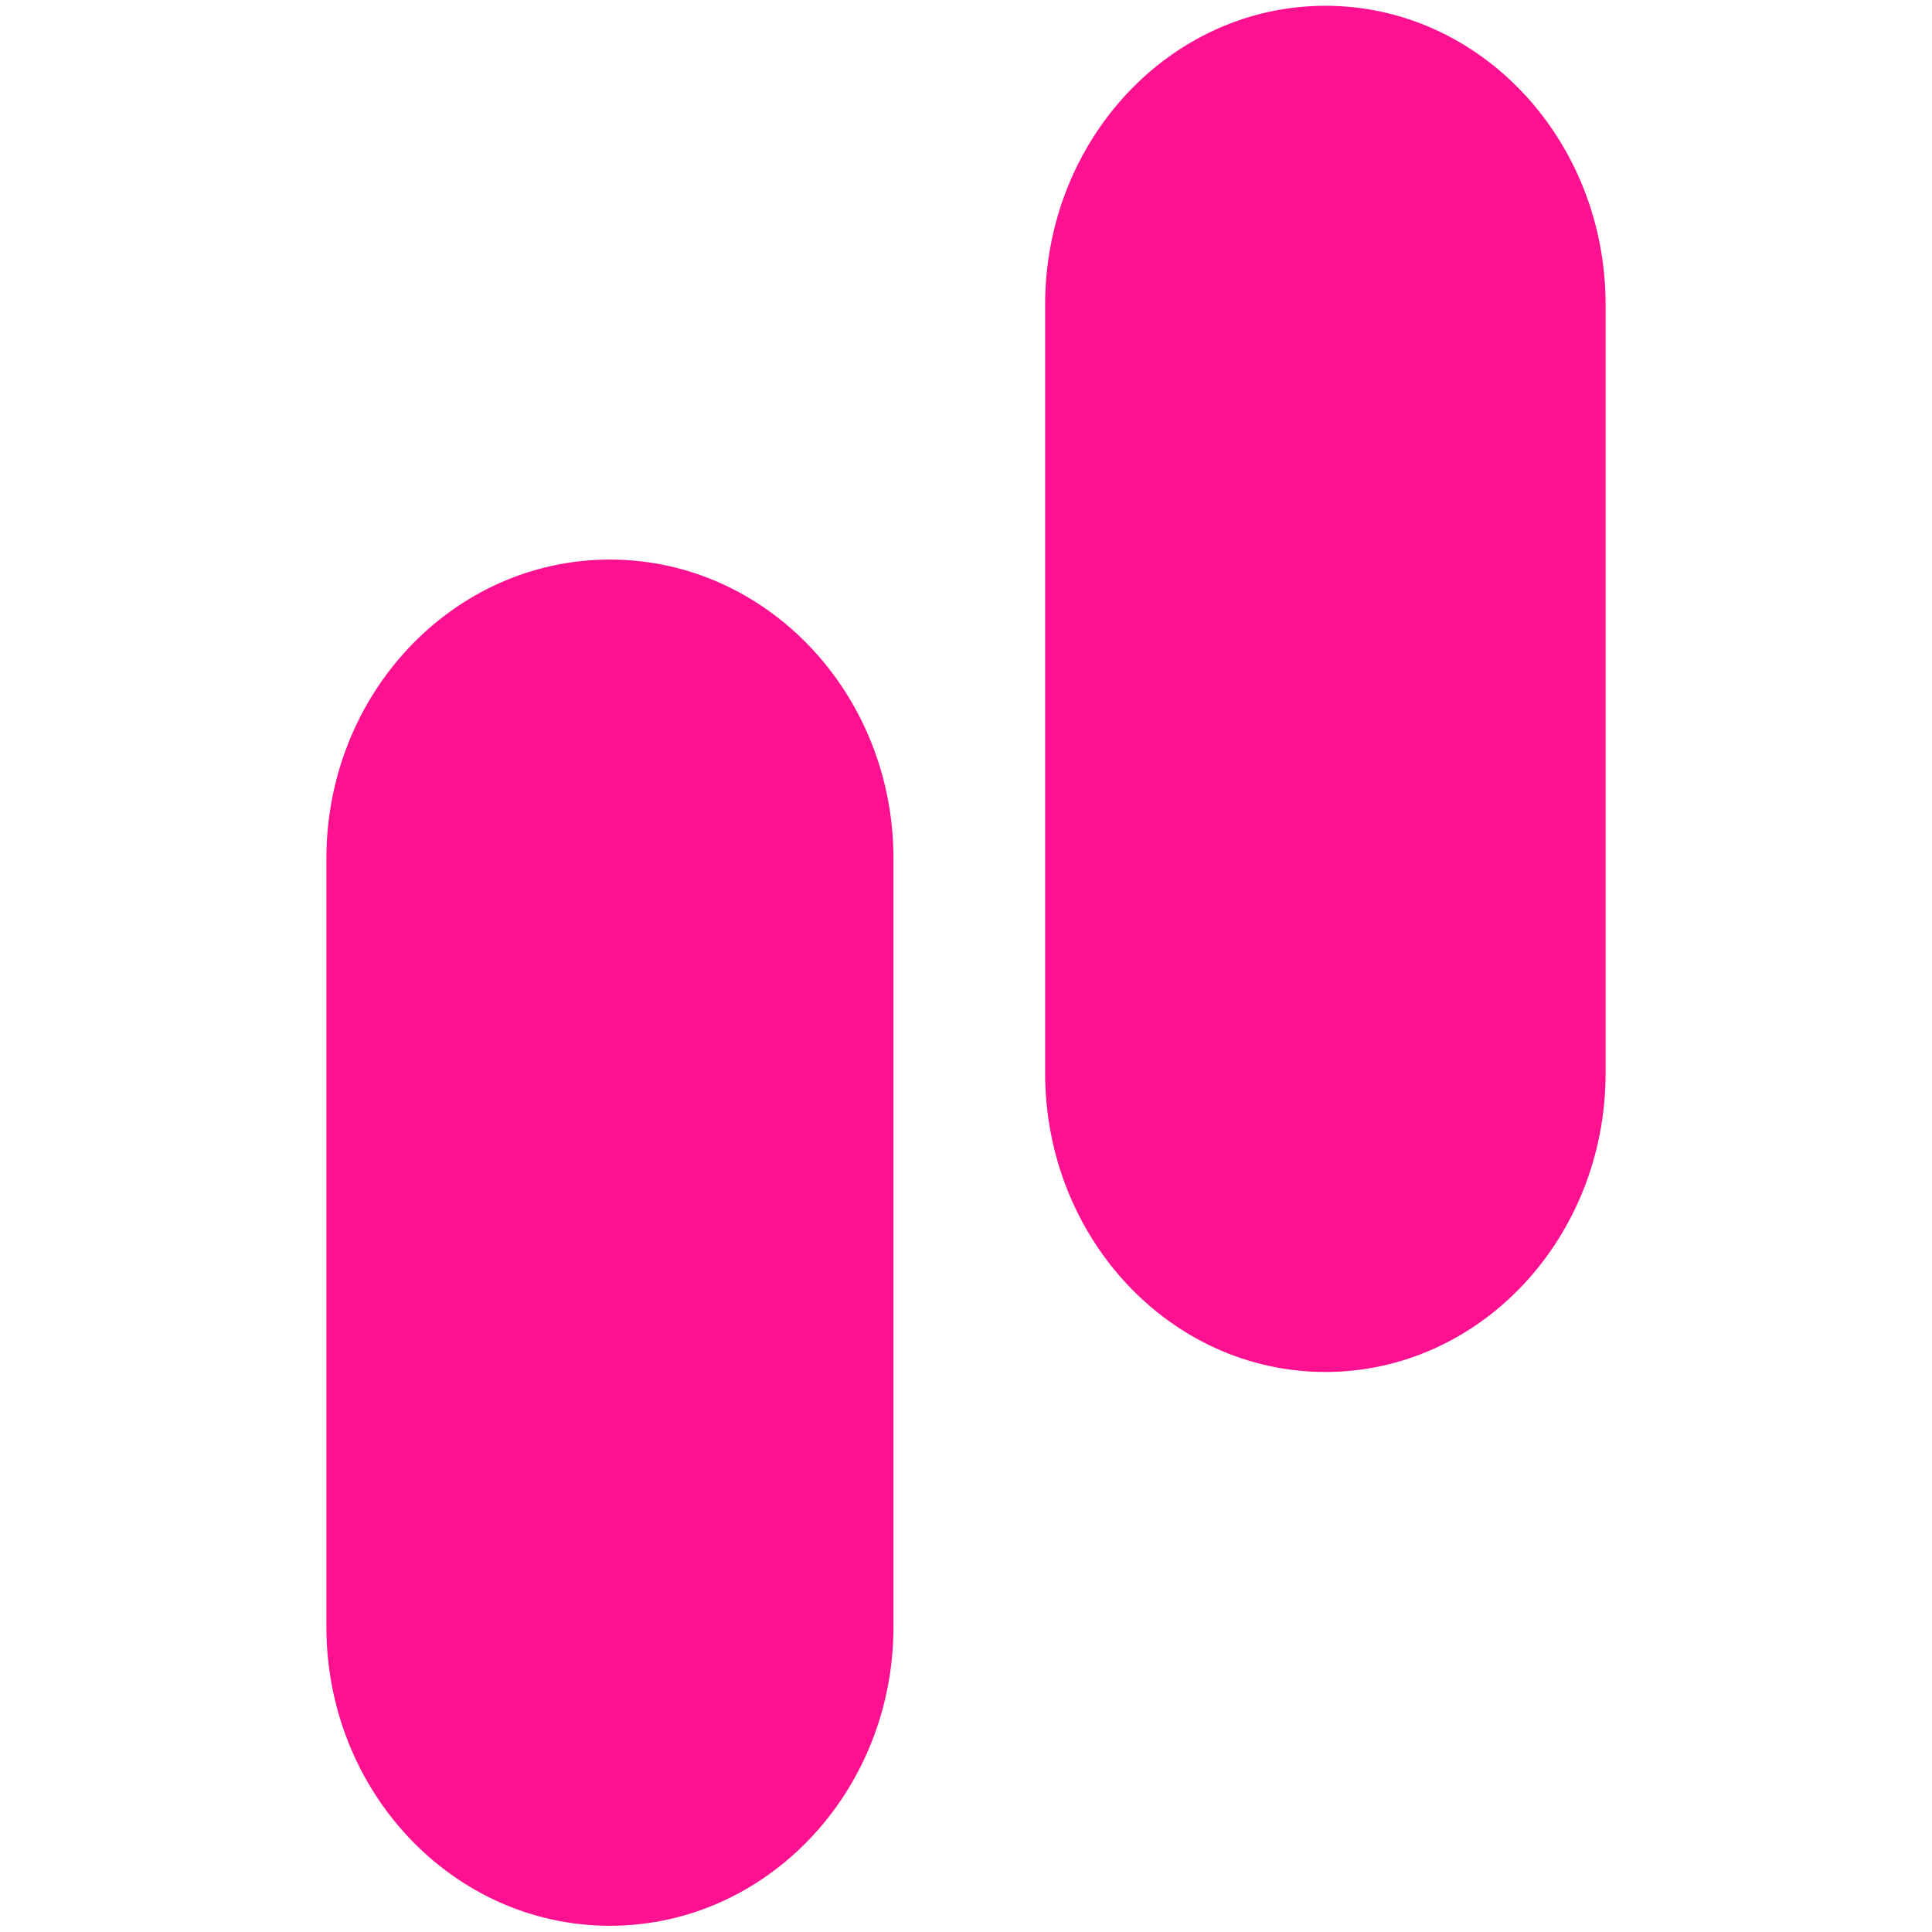
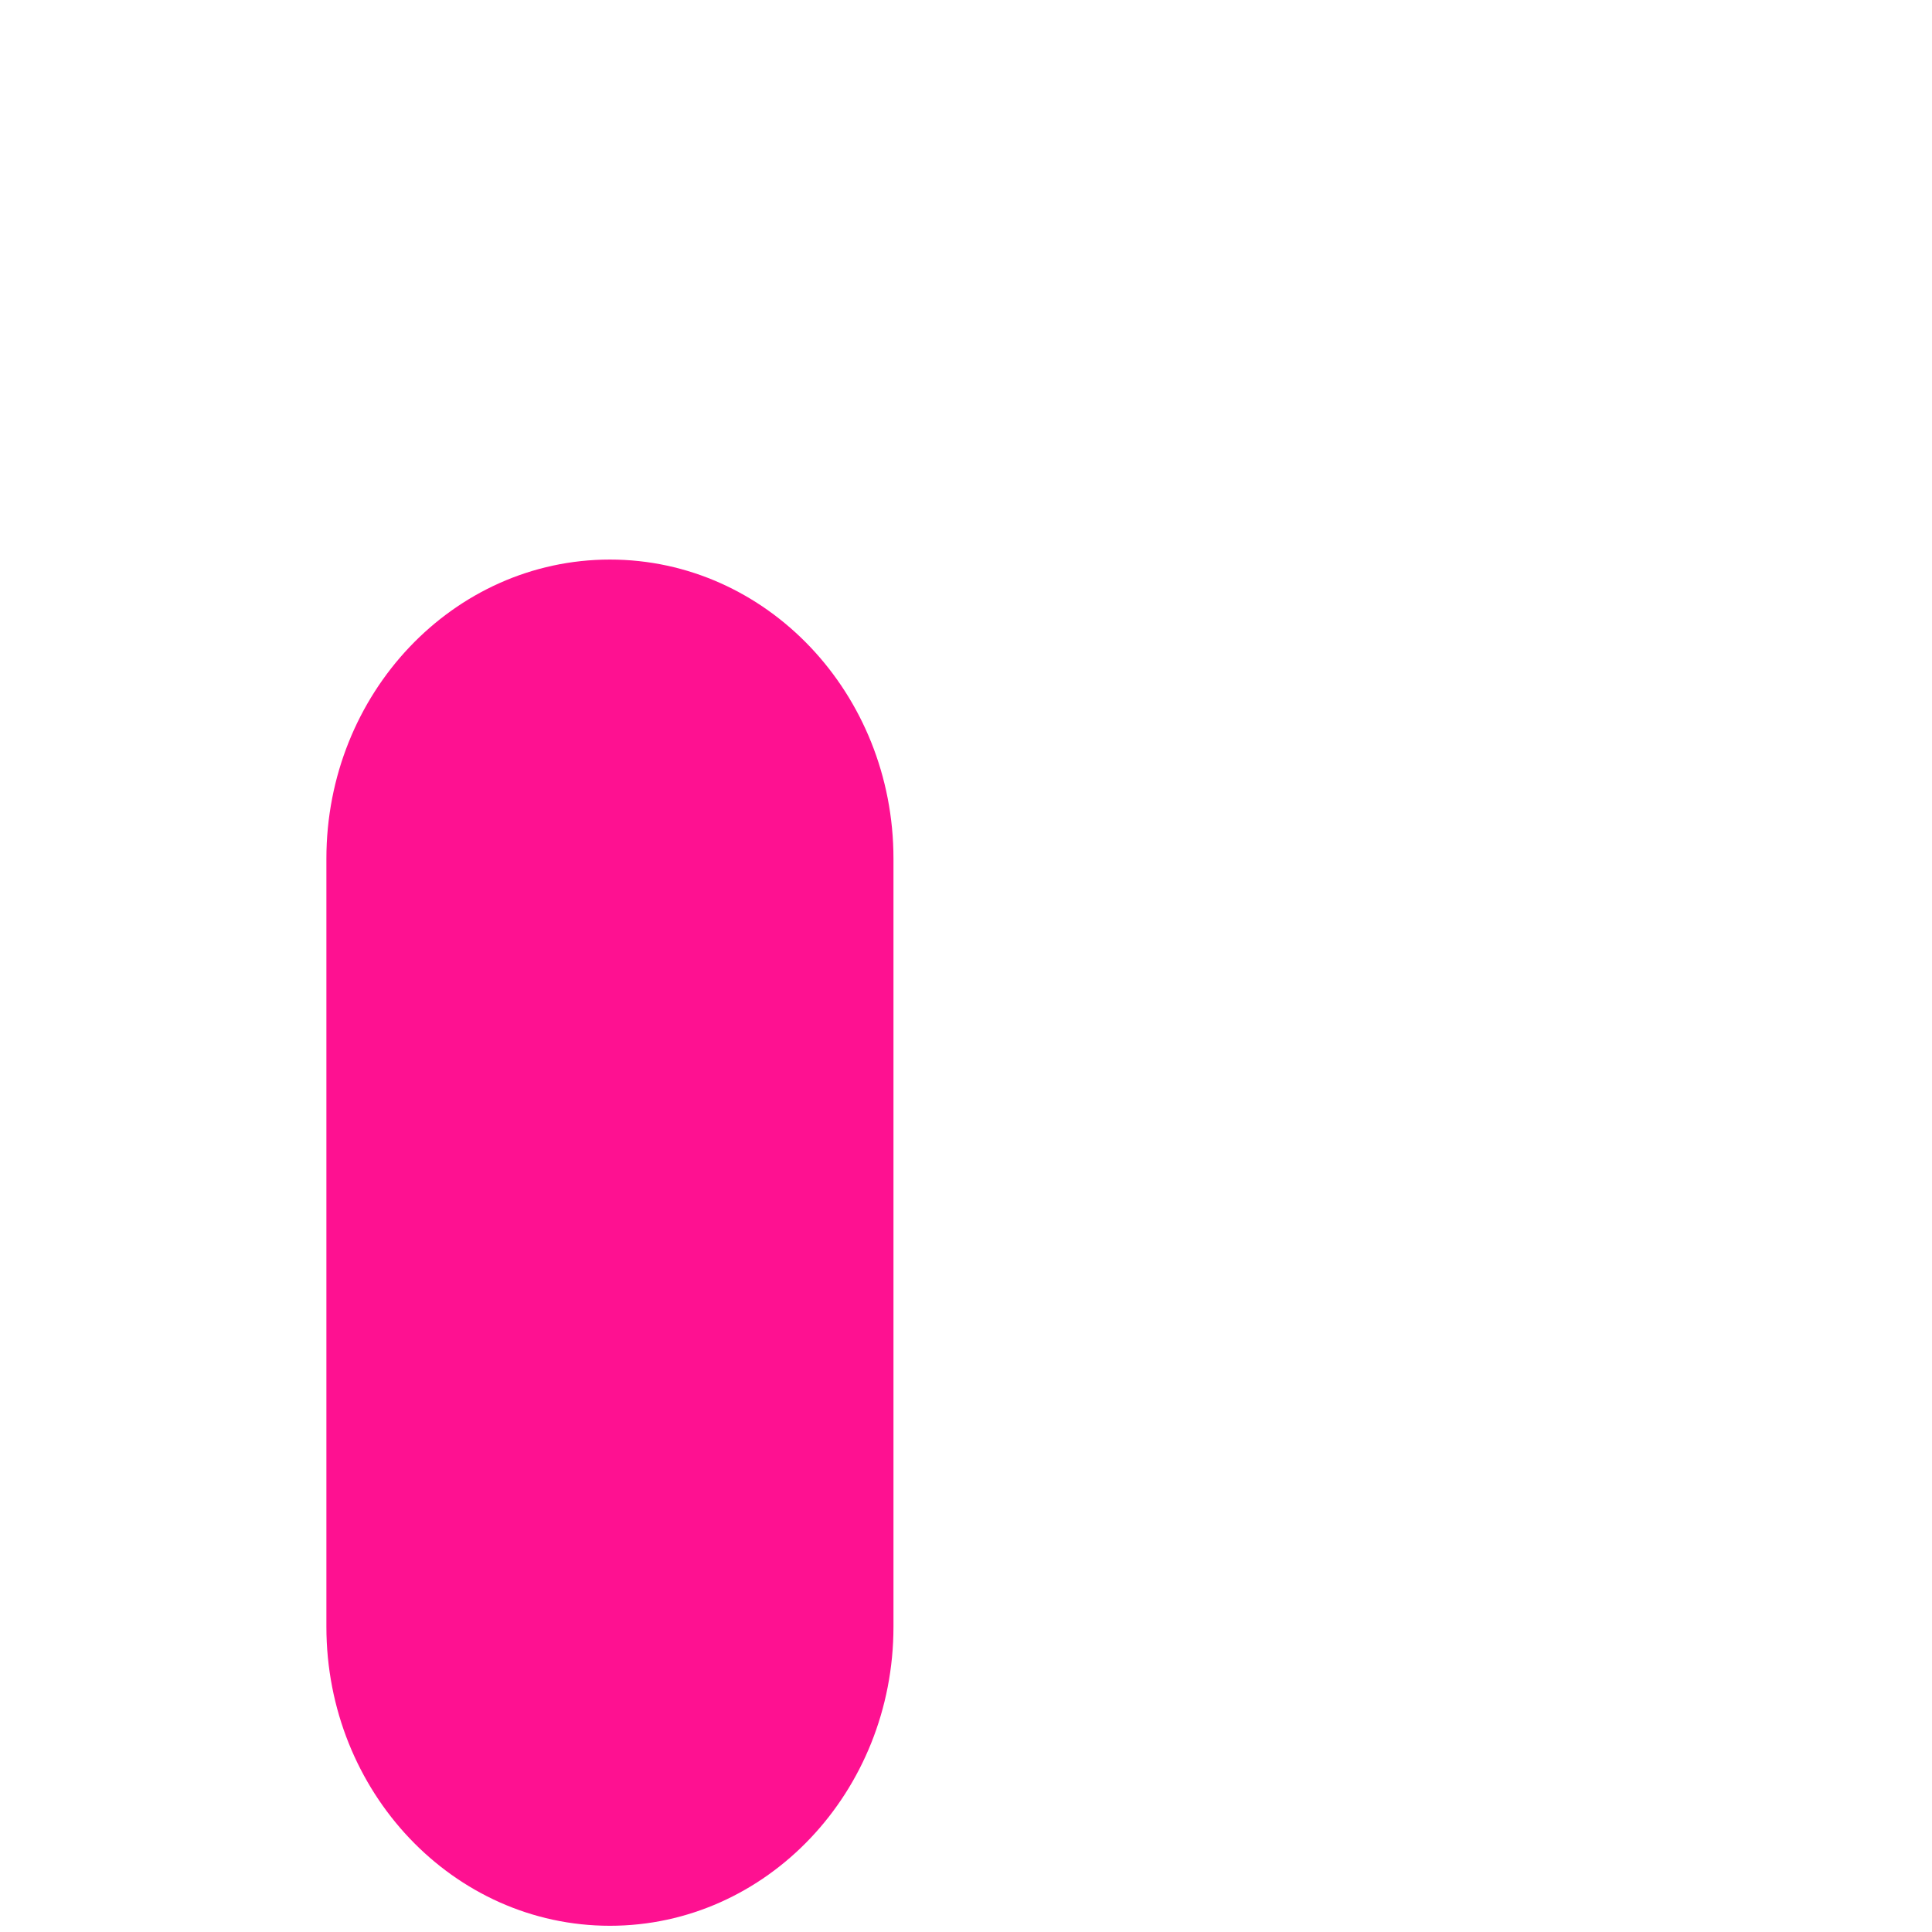
<svg xmlns="http://www.w3.org/2000/svg" width="144" height="144" viewBox="0 0 194 293" fill="none">
  <path d="M86 130.213C86 105.166 66.748 84.861 43 84.861C19.252 84.861 0 105.166 0 130.213V246.704C0 271.751 19.252 292.056 43 292.056C66.748 292.056 86 271.751 86 246.704V130.213Z" fill="#FE1191" />
-   <path d="M194 46.227C194 21.18 174.972 0.876 151.5 0.876C128.028 0.876 109 21.18 109 46.227V162.719C109 187.766 128.028 208.07 151.5 208.07C174.972 208.07 194 187.766 194 162.719V46.227Z" fill="#FE1191" />
</svg>